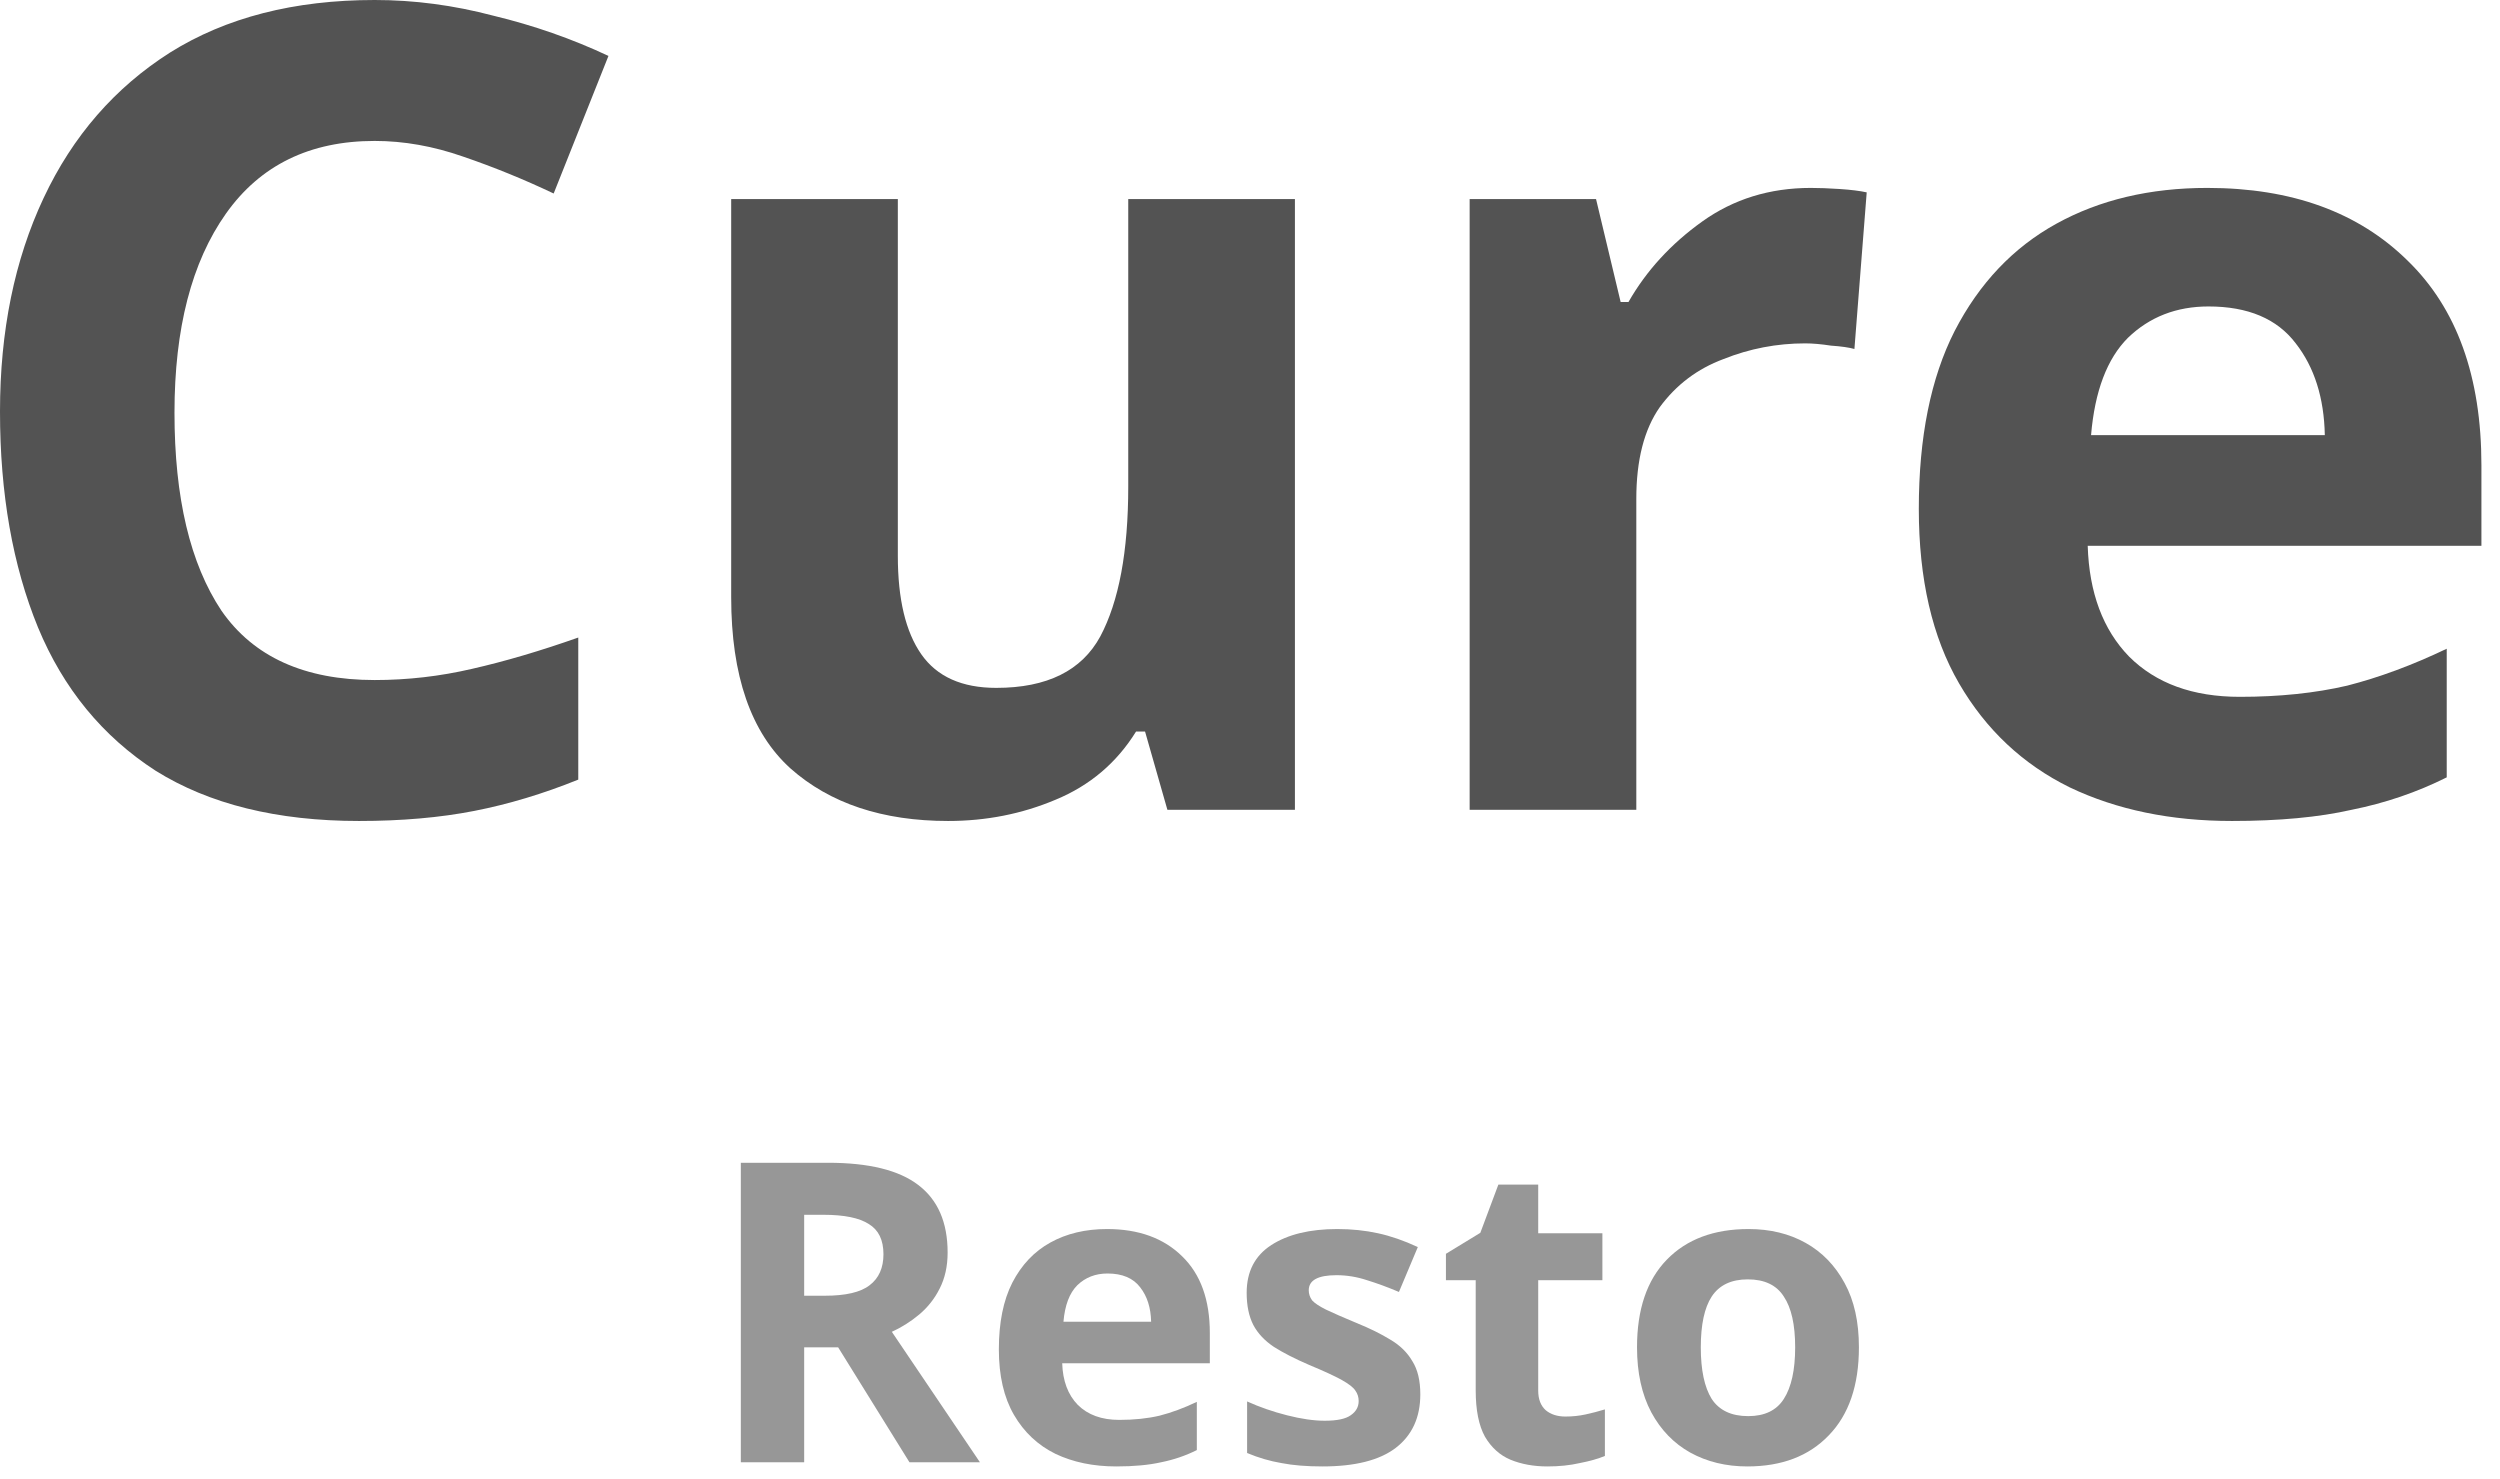
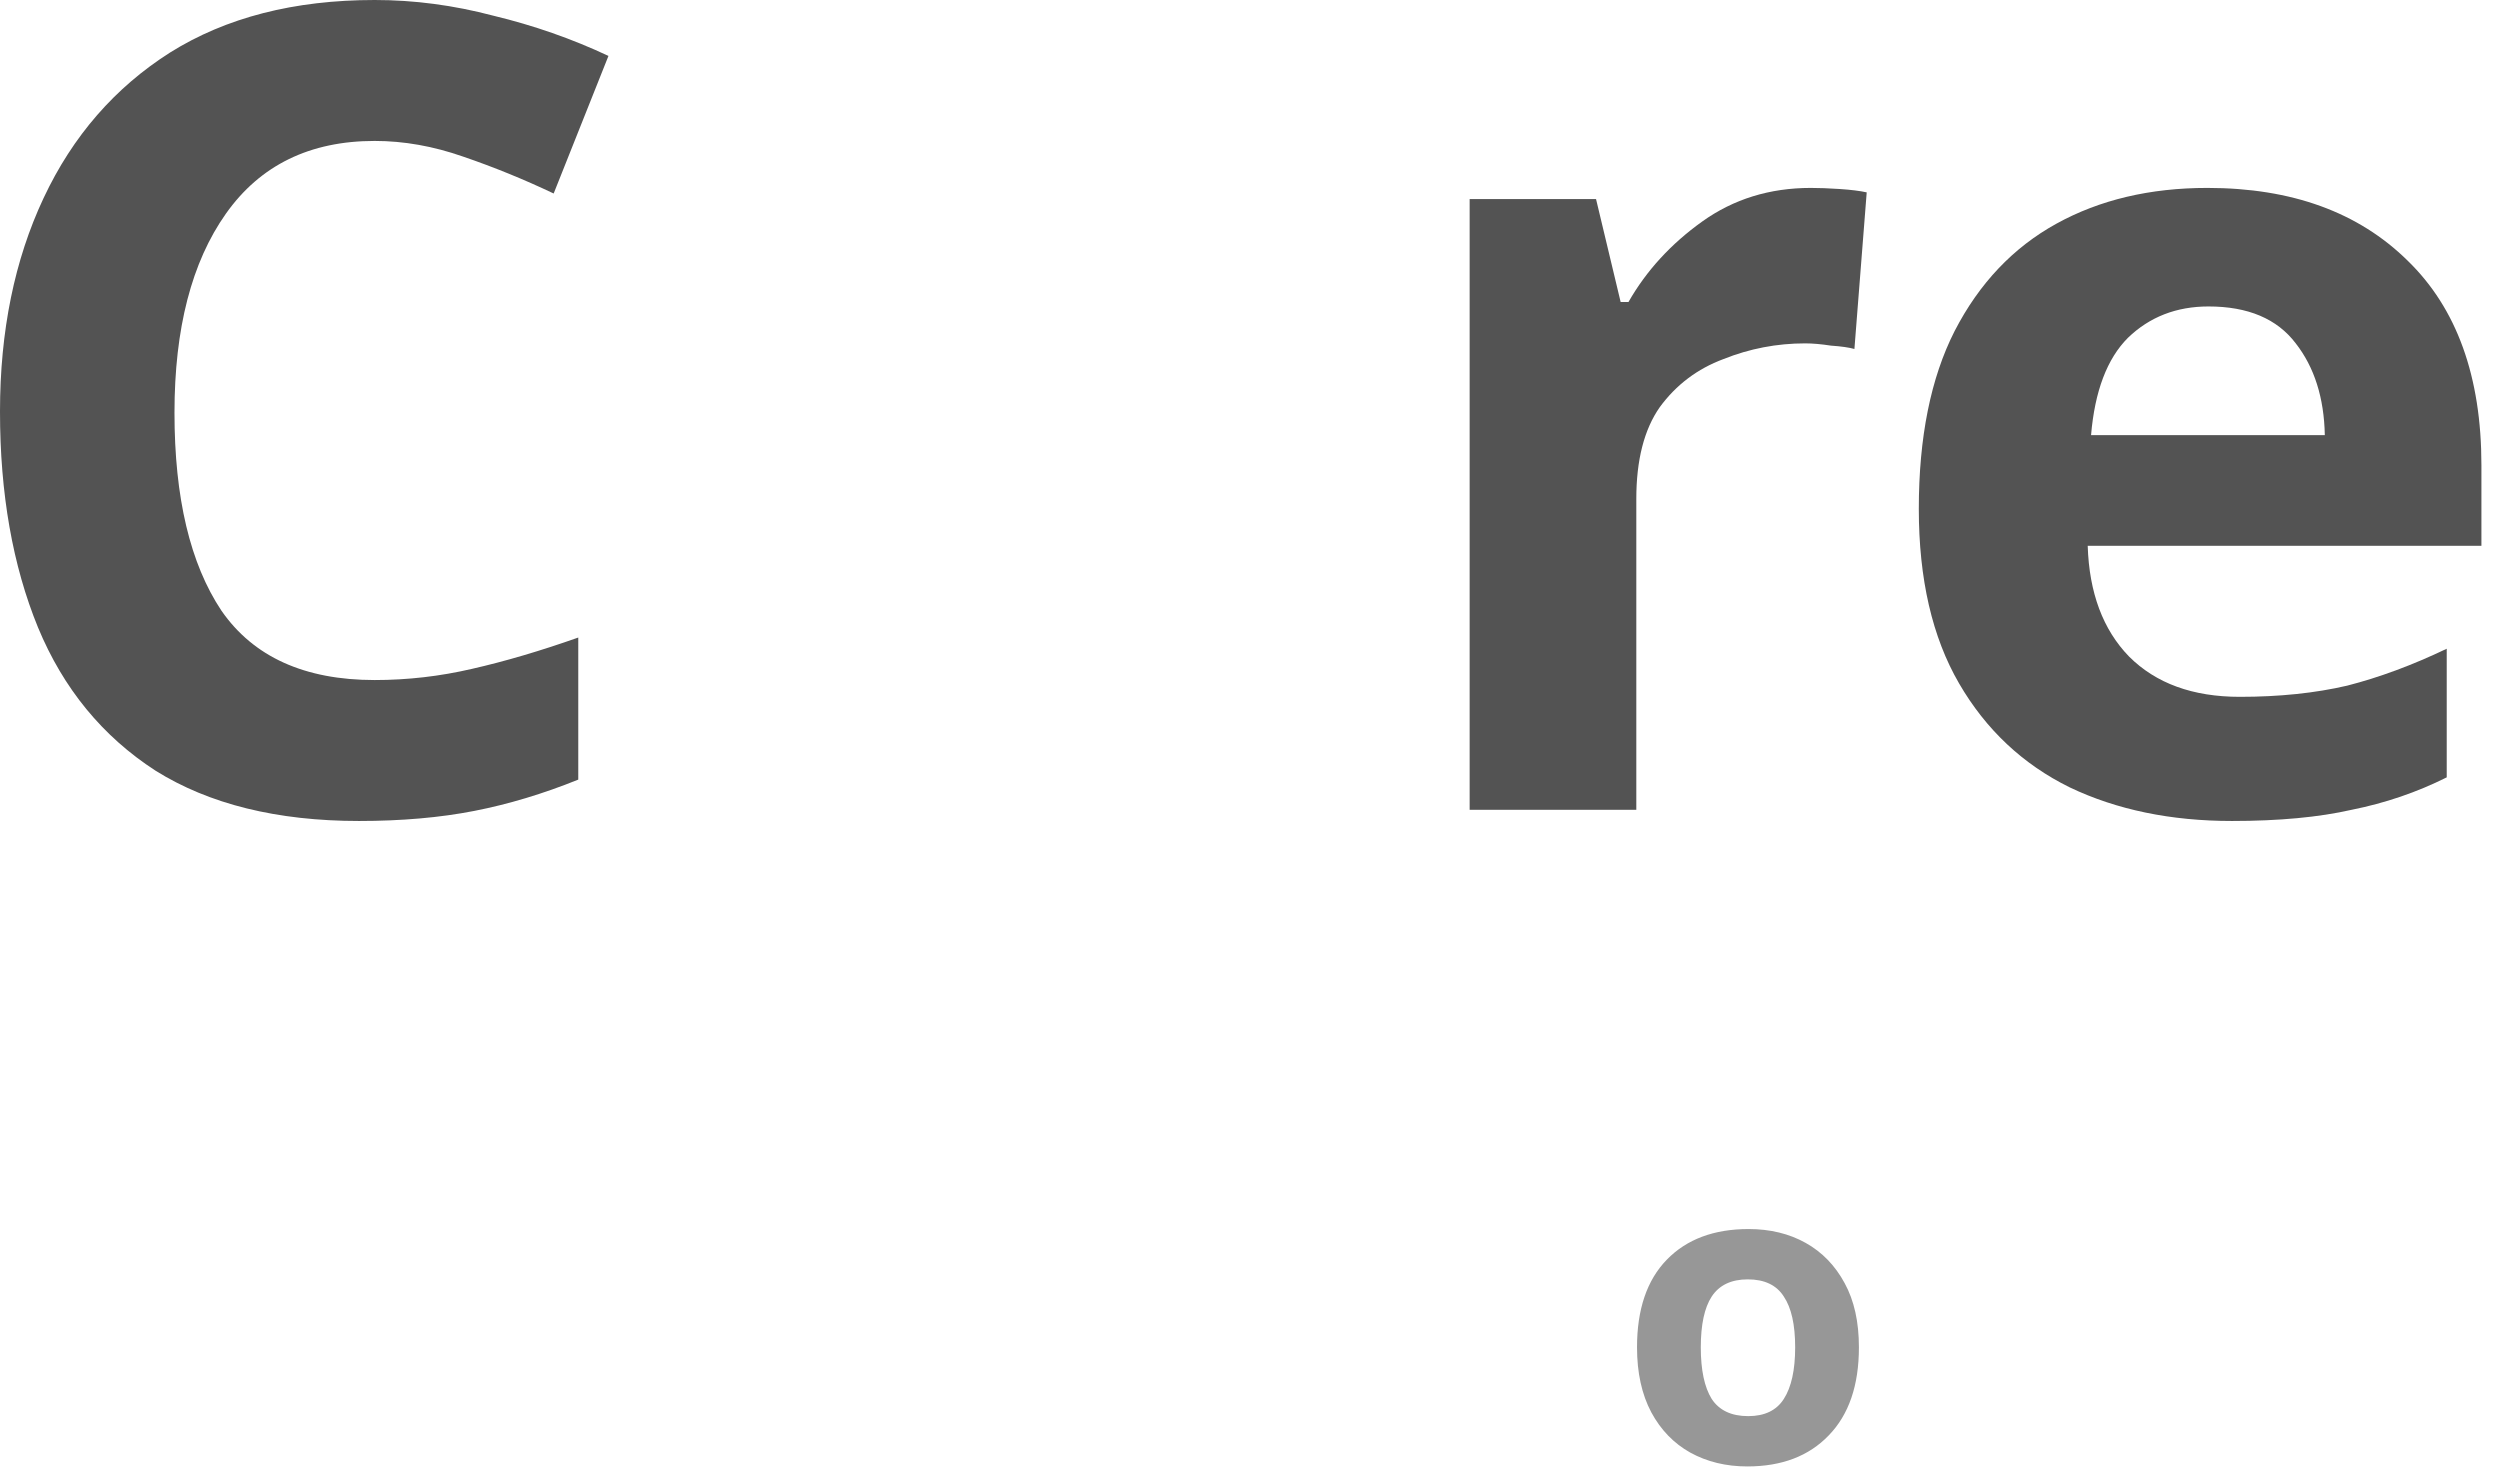
<svg xmlns="http://www.w3.org/2000/svg" width="120" height="71" viewBox="0 0 120 71" fill="none">
  <g style="mix-blend-mode:multiply">
    <path d="M17.985 6.765C14.872 6.765 12.491 7.928 10.845 10.254C9.199 12.581 8.375 15.766 8.375 19.811C8.375 23.891 9.127 27.059 10.63 29.314C12.169 31.533 14.621 32.642 17.985 32.642C19.56 32.642 21.117 32.463 22.656 32.105C24.231 31.747 25.931 31.246 27.757 30.602V37.421C26.075 38.101 24.41 38.602 22.764 38.924C21.117 39.246 19.274 39.407 17.234 39.407C13.297 39.407 10.04 38.602 7.463 36.991C4.921 35.345 3.042 33.054 1.825 30.119C0.608 27.148 0 23.694 0 19.757C0 15.892 0.698 12.473 2.094 9.503C3.49 6.532 5.512 4.206 8.161 2.523C10.845 0.841 14.12 0 17.985 0C19.883 0 21.779 0.251 23.676 0.752C25.609 1.217 27.453 1.861 29.206 2.684L26.576 9.288C25.144 8.608 23.694 8.017 22.227 7.516C20.795 7.015 19.381 6.765 17.985 6.765Z" fill="#535353" />
-     <path d="M62.156 9.556V38.87H56.035L54.962 35.112H54.532C53.601 36.615 52.313 37.707 50.666 38.387C49.056 39.067 47.338 39.407 45.512 39.407C42.363 39.407 39.839 38.566 37.942 36.884C36.045 35.166 35.097 32.428 35.097 28.669V9.556H43.096V26.683C43.096 28.759 43.472 30.334 44.224 31.407C44.975 32.481 46.175 33.018 47.821 33.018C50.255 33.018 51.919 32.195 52.814 30.549C53.709 28.866 54.156 26.468 54.156 23.354V9.556H62.156Z" fill="#535353" />
    <path d="M86.918 9.02C87.312 9.02 87.777 9.037 88.314 9.073C88.851 9.109 89.28 9.163 89.602 9.234L89.012 16.751C88.761 16.679 88.385 16.625 87.884 16.59C87.419 16.518 87.007 16.482 86.65 16.482C85.29 16.482 83.983 16.733 82.73 17.234C81.478 17.699 80.457 18.469 79.67 19.542C78.918 20.616 78.543 22.084 78.543 23.945V38.87H70.543V9.556H76.61L77.791 14.496H78.167C79.026 12.992 80.207 11.704 81.71 10.63C83.213 9.556 84.949 9.02 86.918 9.02Z" fill="#535353" />
    <path d="M105.954 9.02C109.999 9.02 113.202 10.183 115.564 12.509C117.927 14.8 119.108 18.075 119.108 22.334V26.2H100.21C100.281 28.455 100.943 30.226 102.196 31.515C103.485 32.803 105.256 33.448 107.511 33.448C109.408 33.448 111.126 33.269 112.665 32.911C114.204 32.517 115.797 31.927 117.443 31.139V37.313C116.012 38.029 114.491 38.548 112.88 38.87C111.305 39.228 109.39 39.407 107.135 39.407C104.2 39.407 101.605 38.87 99.351 37.796C97.096 36.687 95.324 35.023 94.035 32.803C92.747 30.584 92.103 27.793 92.103 24.428C92.103 20.992 92.675 18.147 93.821 15.892C95.002 13.601 96.63 11.883 98.706 10.738C100.782 9.592 103.198 9.02 105.954 9.02ZM106.008 14.71C104.469 14.71 103.18 15.212 102.142 16.214C101.14 17.216 100.55 18.773 100.371 20.885H111.591C111.556 19.095 111.09 17.628 110.196 16.482C109.301 15.301 107.905 14.71 106.008 14.71Z" fill="#535353" />
-     <path d="M39.748 55.813C41.708 55.813 43.151 56.169 44.077 56.88C45.016 57.592 45.486 58.672 45.486 60.122C45.486 60.779 45.358 61.356 45.103 61.853C44.862 62.336 44.533 62.752 44.117 63.101C43.714 63.437 43.278 63.712 42.808 63.927L47.036 70.188H43.654L40.231 64.672H38.6V70.188H35.56V55.813H39.748ZM39.527 58.31H38.6V62.195H39.587C40.594 62.195 41.312 62.028 41.741 61.692C42.184 61.356 42.406 60.86 42.406 60.202C42.406 59.518 42.171 59.035 41.701 58.753C41.245 58.457 40.52 58.31 39.527 58.31Z" fill="#979797" />
-     <path d="M53.14 58.994C54.656 58.994 55.858 59.431 56.743 60.303C57.629 61.162 58.072 62.39 58.072 63.987V65.437H50.986C51.012 66.282 51.261 66.947 51.73 67.43C52.214 67.913 52.878 68.155 53.724 68.155C54.435 68.155 55.079 68.088 55.656 67.953C56.233 67.806 56.831 67.584 57.448 67.289V69.604C56.911 69.873 56.341 70.067 55.737 70.188C55.146 70.322 54.428 70.389 53.583 70.389C52.482 70.389 51.509 70.188 50.663 69.785C49.818 69.37 49.153 68.745 48.67 67.913C48.187 67.081 47.945 66.034 47.945 64.772C47.945 63.484 48.16 62.417 48.59 61.571C49.033 60.712 49.643 60.068 50.422 59.639C51.2 59.209 52.106 58.994 53.14 58.994ZM53.16 61.128C52.583 61.128 52.099 61.316 51.71 61.692C51.334 62.068 51.113 62.652 51.046 63.444H55.254C55.24 62.773 55.066 62.222 54.73 61.793C54.395 61.35 53.871 61.128 53.16 61.128Z" fill="#979797" />
-     <path d="M68.175 66.927C68.175 68.041 67.779 68.9 66.988 69.504C66.209 70.094 65.041 70.389 63.484 70.389C62.719 70.389 62.062 70.336 61.511 70.228C60.961 70.135 60.411 69.974 59.861 69.745V67.269C60.451 67.537 61.089 67.759 61.773 67.933C62.458 68.108 63.062 68.195 63.585 68.195C64.176 68.195 64.592 68.108 64.833 67.933C65.088 67.759 65.216 67.531 65.216 67.249C65.216 67.061 65.162 66.893 65.055 66.746C64.961 66.598 64.746 66.43 64.411 66.242C64.075 66.054 63.552 65.813 62.84 65.517C62.156 65.222 61.592 64.933 61.149 64.652C60.706 64.356 60.377 64.007 60.163 63.605C59.948 63.189 59.84 62.672 59.84 62.054C59.84 61.034 60.236 60.269 61.028 59.759C61.82 59.249 62.874 58.994 64.189 58.994C64.874 58.994 65.525 59.061 66.142 59.196C66.759 59.33 67.397 59.551 68.055 59.86L67.149 62.014C66.612 61.786 66.102 61.598 65.618 61.45C65.135 61.289 64.645 61.209 64.149 61.209C63.263 61.209 62.82 61.45 62.82 61.934C62.82 62.108 62.874 62.269 62.981 62.417C63.102 62.551 63.323 62.699 63.645 62.86C63.981 63.021 64.471 63.236 65.115 63.504C65.746 63.759 66.29 64.028 66.746 64.309C67.202 64.578 67.551 64.92 67.793 65.336C68.048 65.739 68.175 66.269 68.175 66.927Z" fill="#979797" />
-     <path d="M75.143 67.994C75.478 67.994 75.801 67.96 76.109 67.893C76.418 67.826 76.727 67.745 77.035 67.651V69.886C76.713 70.02 76.311 70.135 75.827 70.228C75.358 70.336 74.841 70.389 74.277 70.389C73.62 70.389 73.029 70.282 72.505 70.067C71.995 69.853 71.586 69.484 71.277 68.96C70.982 68.423 70.834 67.685 70.834 66.746V61.45H69.405V60.182L71.056 59.175L71.922 56.86H73.834V59.196H76.915V61.45H73.834V66.746C73.834 67.162 73.955 67.477 74.197 67.692C74.438 67.893 74.754 67.994 75.143 67.994Z" fill="#979797" />
    <path d="M89.228 64.672C89.228 66.497 88.745 67.906 87.778 68.9C86.825 69.893 85.523 70.389 83.872 70.389C82.852 70.389 81.94 70.168 81.134 69.725C80.342 69.282 79.718 68.638 79.262 67.792C78.806 66.933 78.577 65.893 78.577 64.672C78.577 62.846 79.054 61.444 80.007 60.464C80.96 59.484 82.269 58.994 83.933 58.994C84.966 58.994 85.879 59.216 86.671 59.659C87.463 60.102 88.087 60.746 88.543 61.591C89 62.424 89.228 63.45 89.228 64.672ZM81.638 64.672C81.638 65.759 81.812 66.584 82.161 67.148C82.523 67.698 83.107 67.974 83.913 67.974C84.705 67.974 85.275 67.698 85.624 67.148C85.986 66.584 86.168 65.759 86.168 64.672C86.168 63.585 85.986 62.773 85.624 62.236C85.275 61.685 84.698 61.41 83.893 61.41C83.101 61.41 82.523 61.685 82.161 62.236C81.812 62.773 81.638 63.585 81.638 64.672Z" fill="#979797" />
  </g>
</svg>